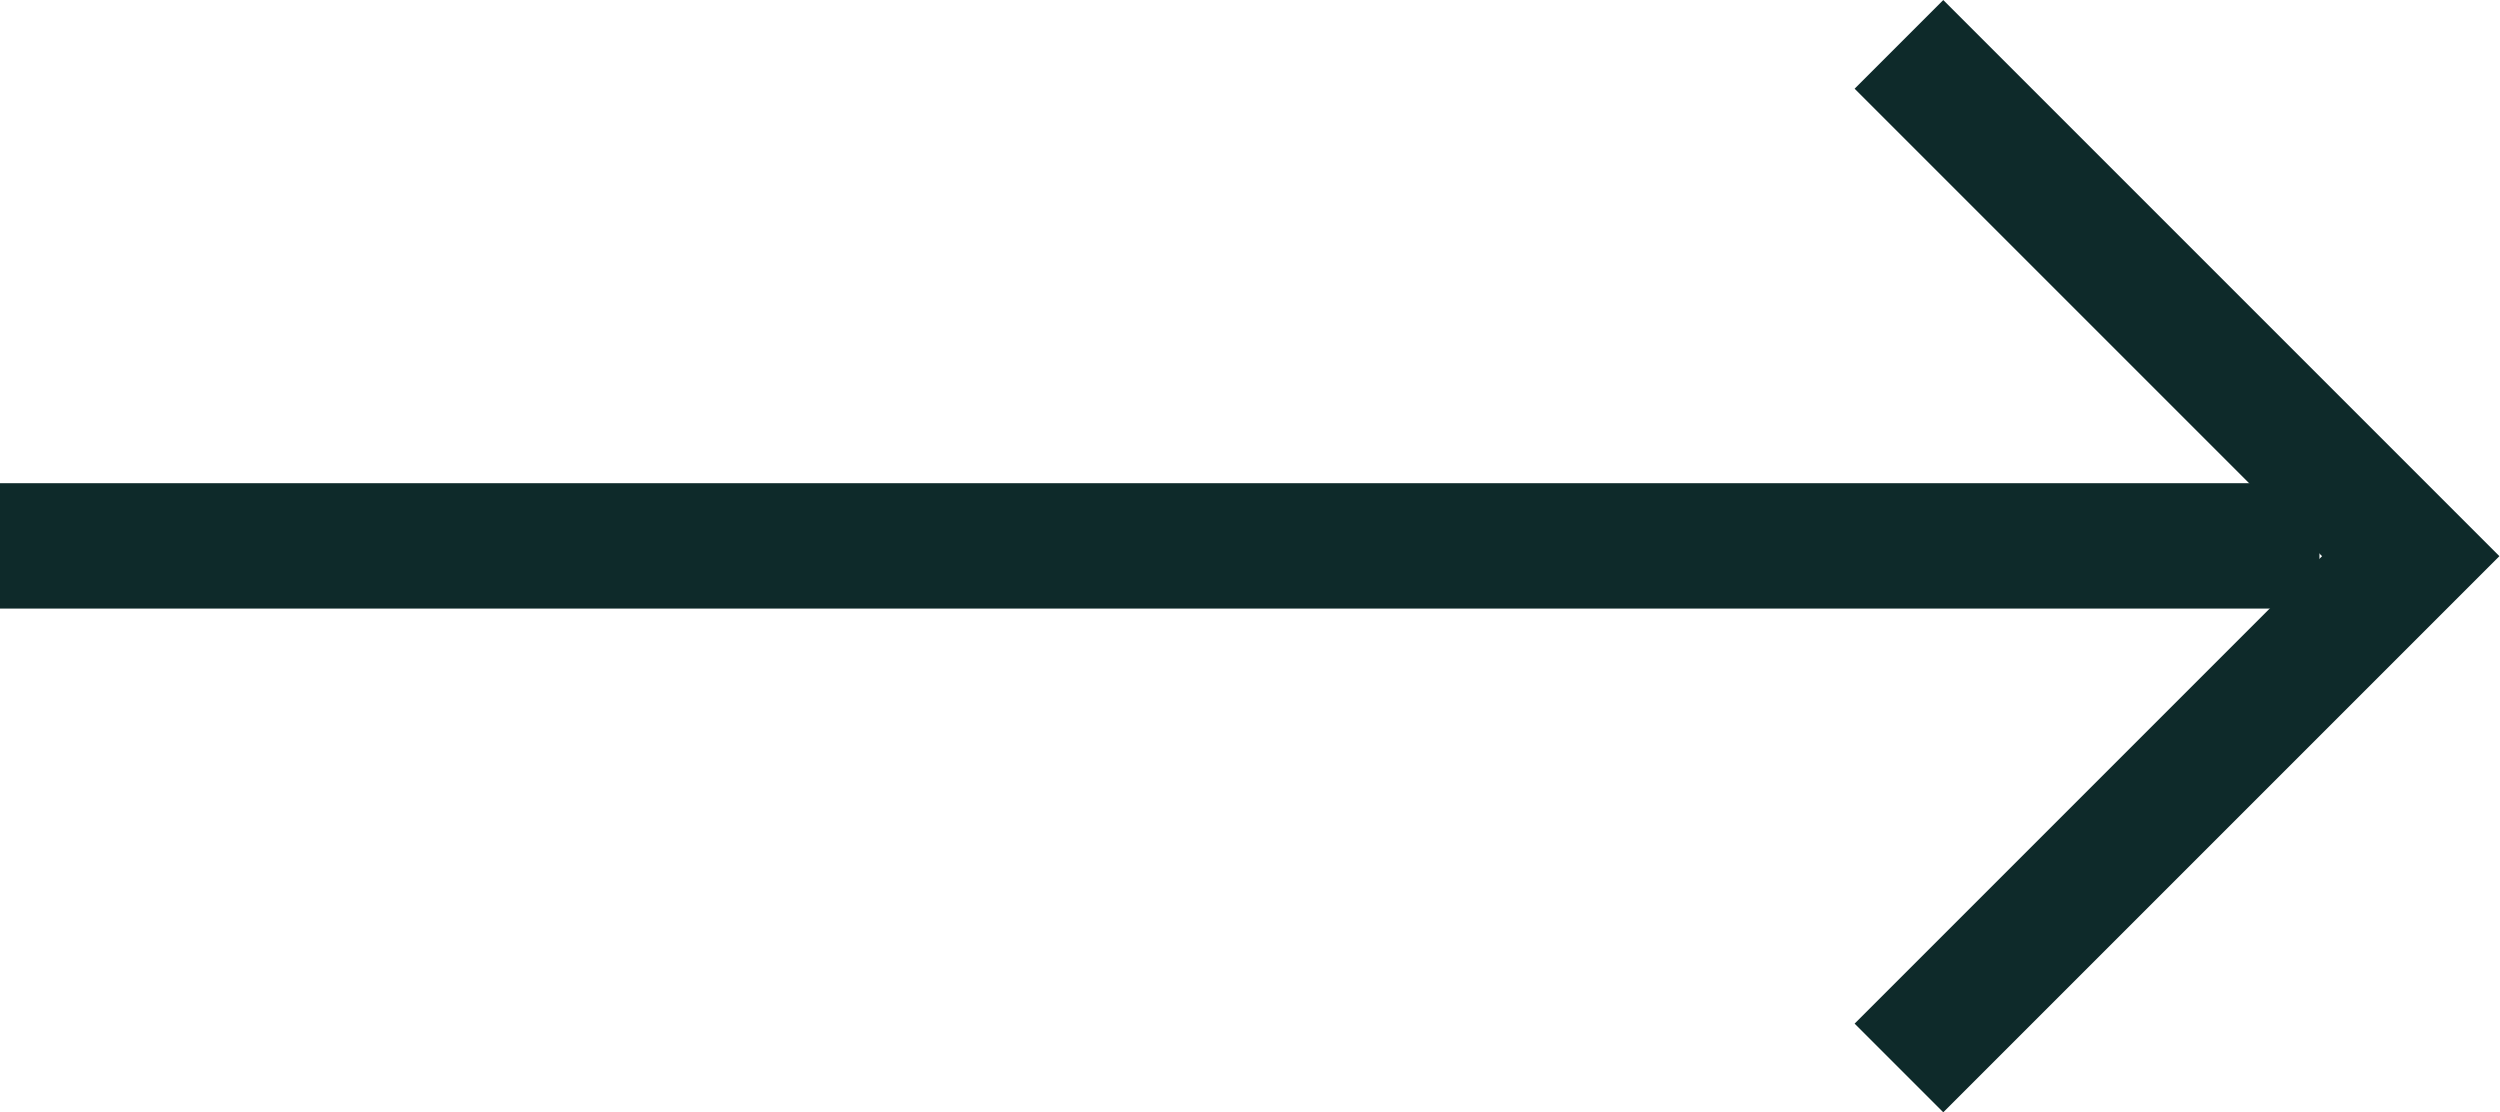
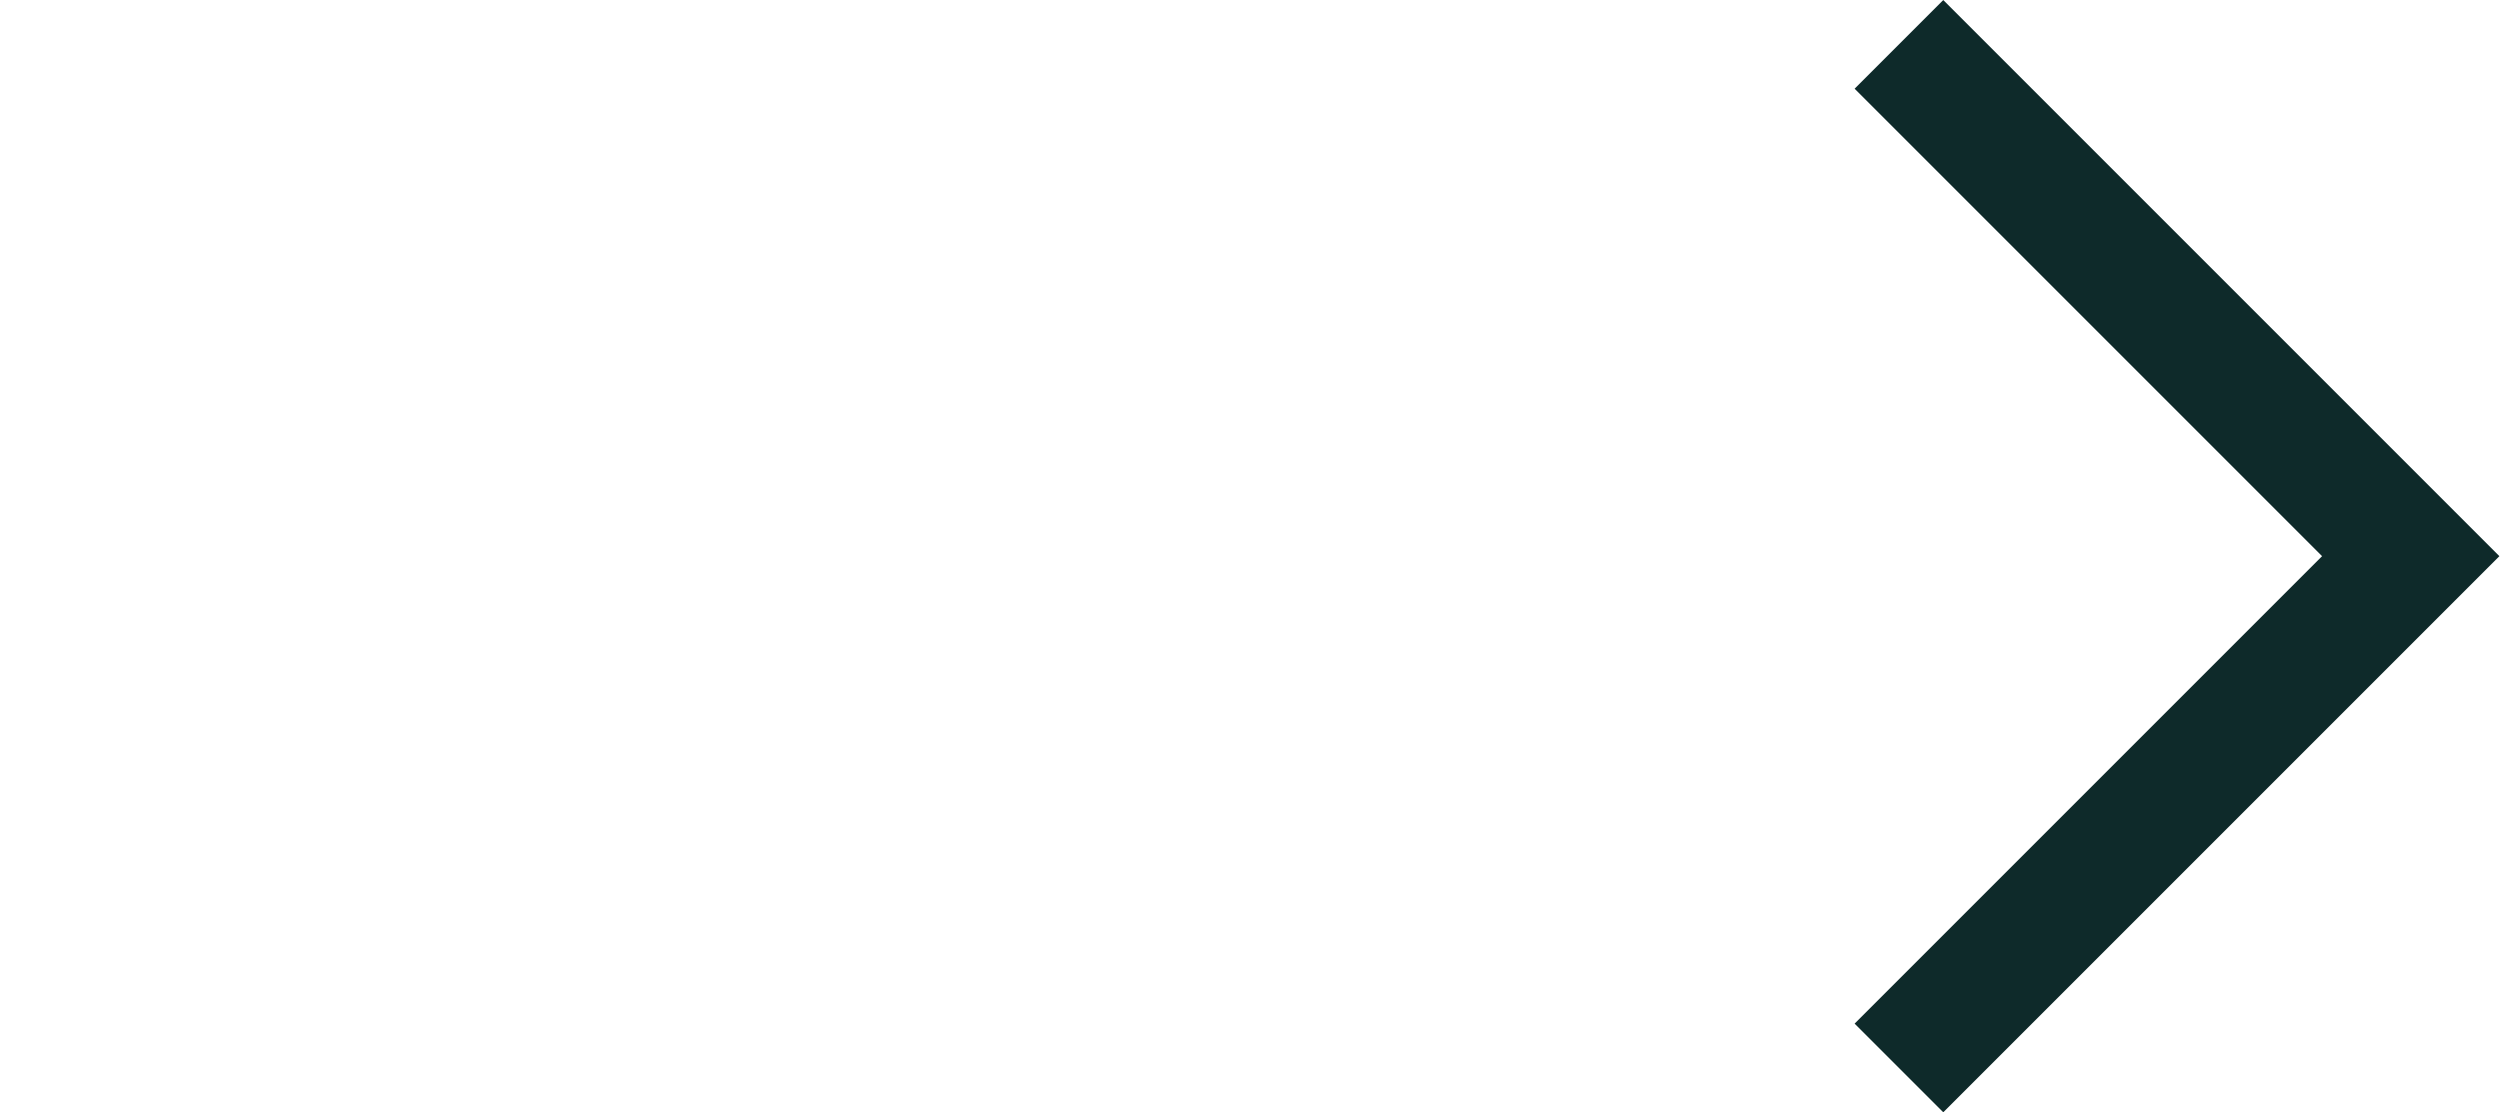
<svg xmlns="http://www.w3.org/2000/svg" width="19.94" height="8.871" viewBox="0 0 19.94 8.871">
  <g id="cta-arrow" transform="translate(0 0.354)">
    <path id="Path_3640" data-name="Path 3640" d="M-19185.7,320.312l4.082,4.082-4.082,4.082" transform="translate(19200.846 -320.312)" fill="none" stroke="#0e2a2a" stroke-width="1" />
    <g id="Component_12_12" data-name="Component 12 – 12" transform="translate(0 4)">
-       <path id="Path_3617" data-name="Path 3617" d="M0,0H18.5" stroke="#0e2a2a" stroke-width="1" />
-     </g>
+       </g>
  </g>
</svg>